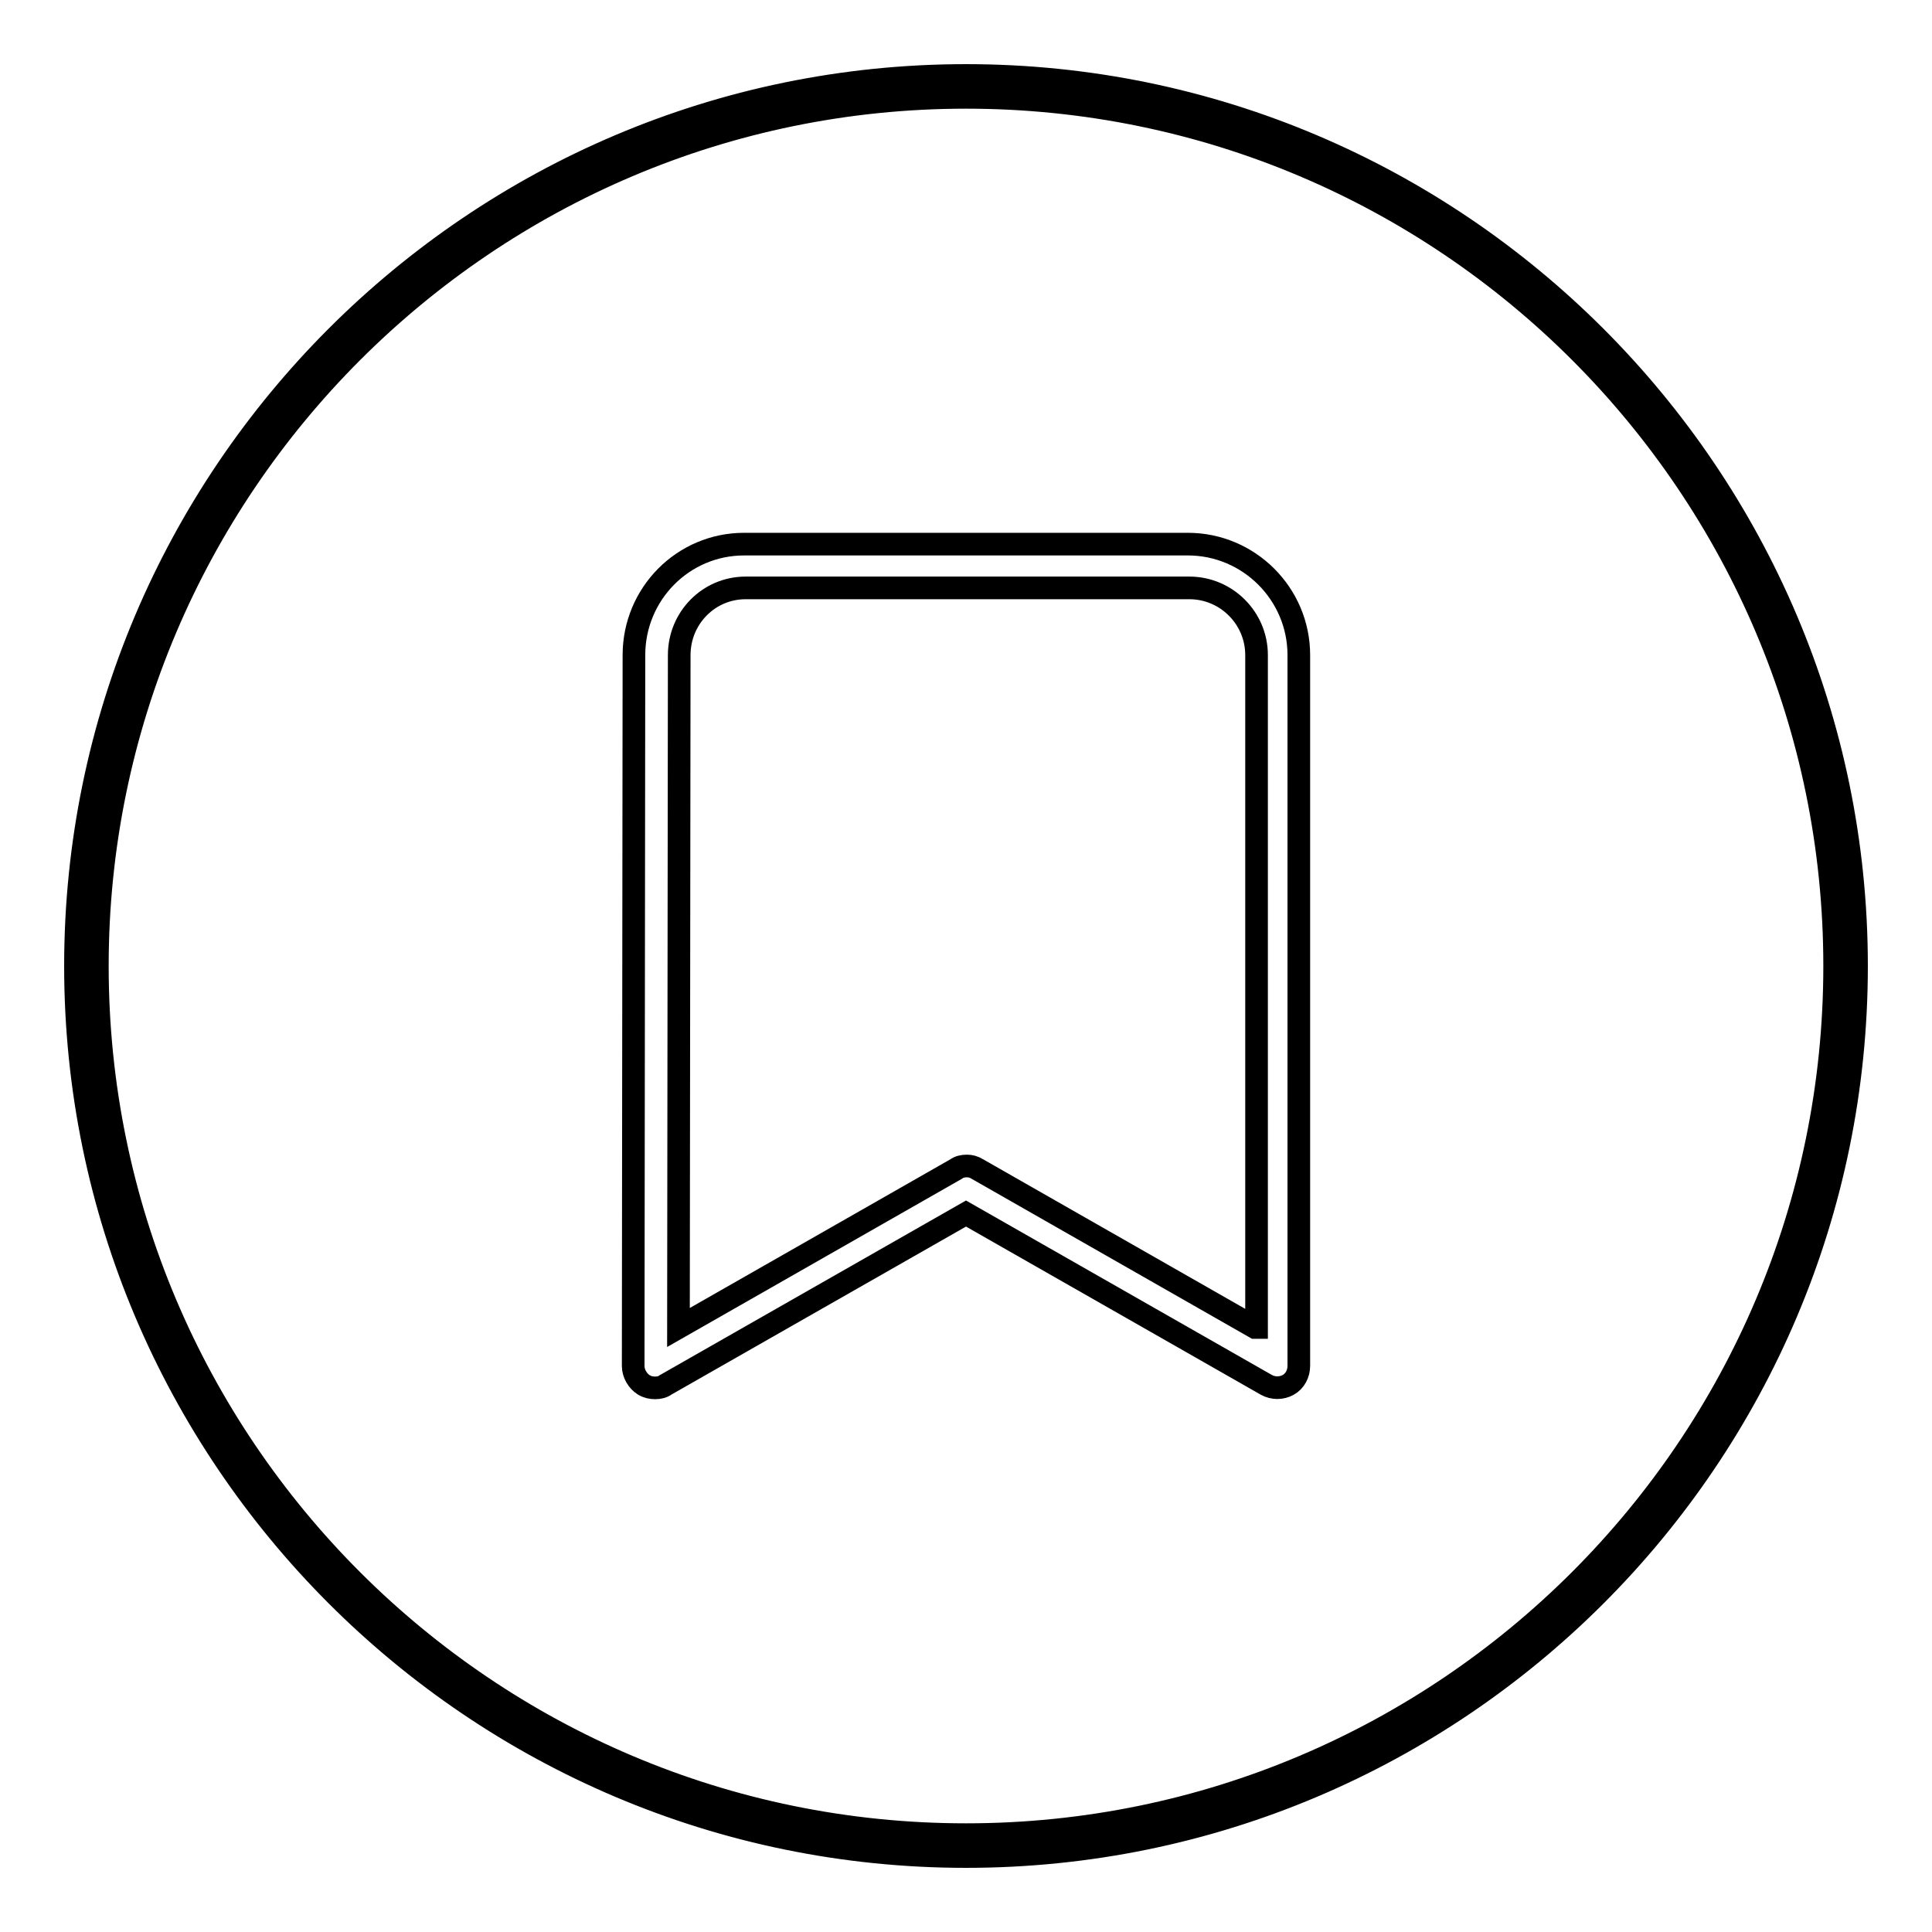
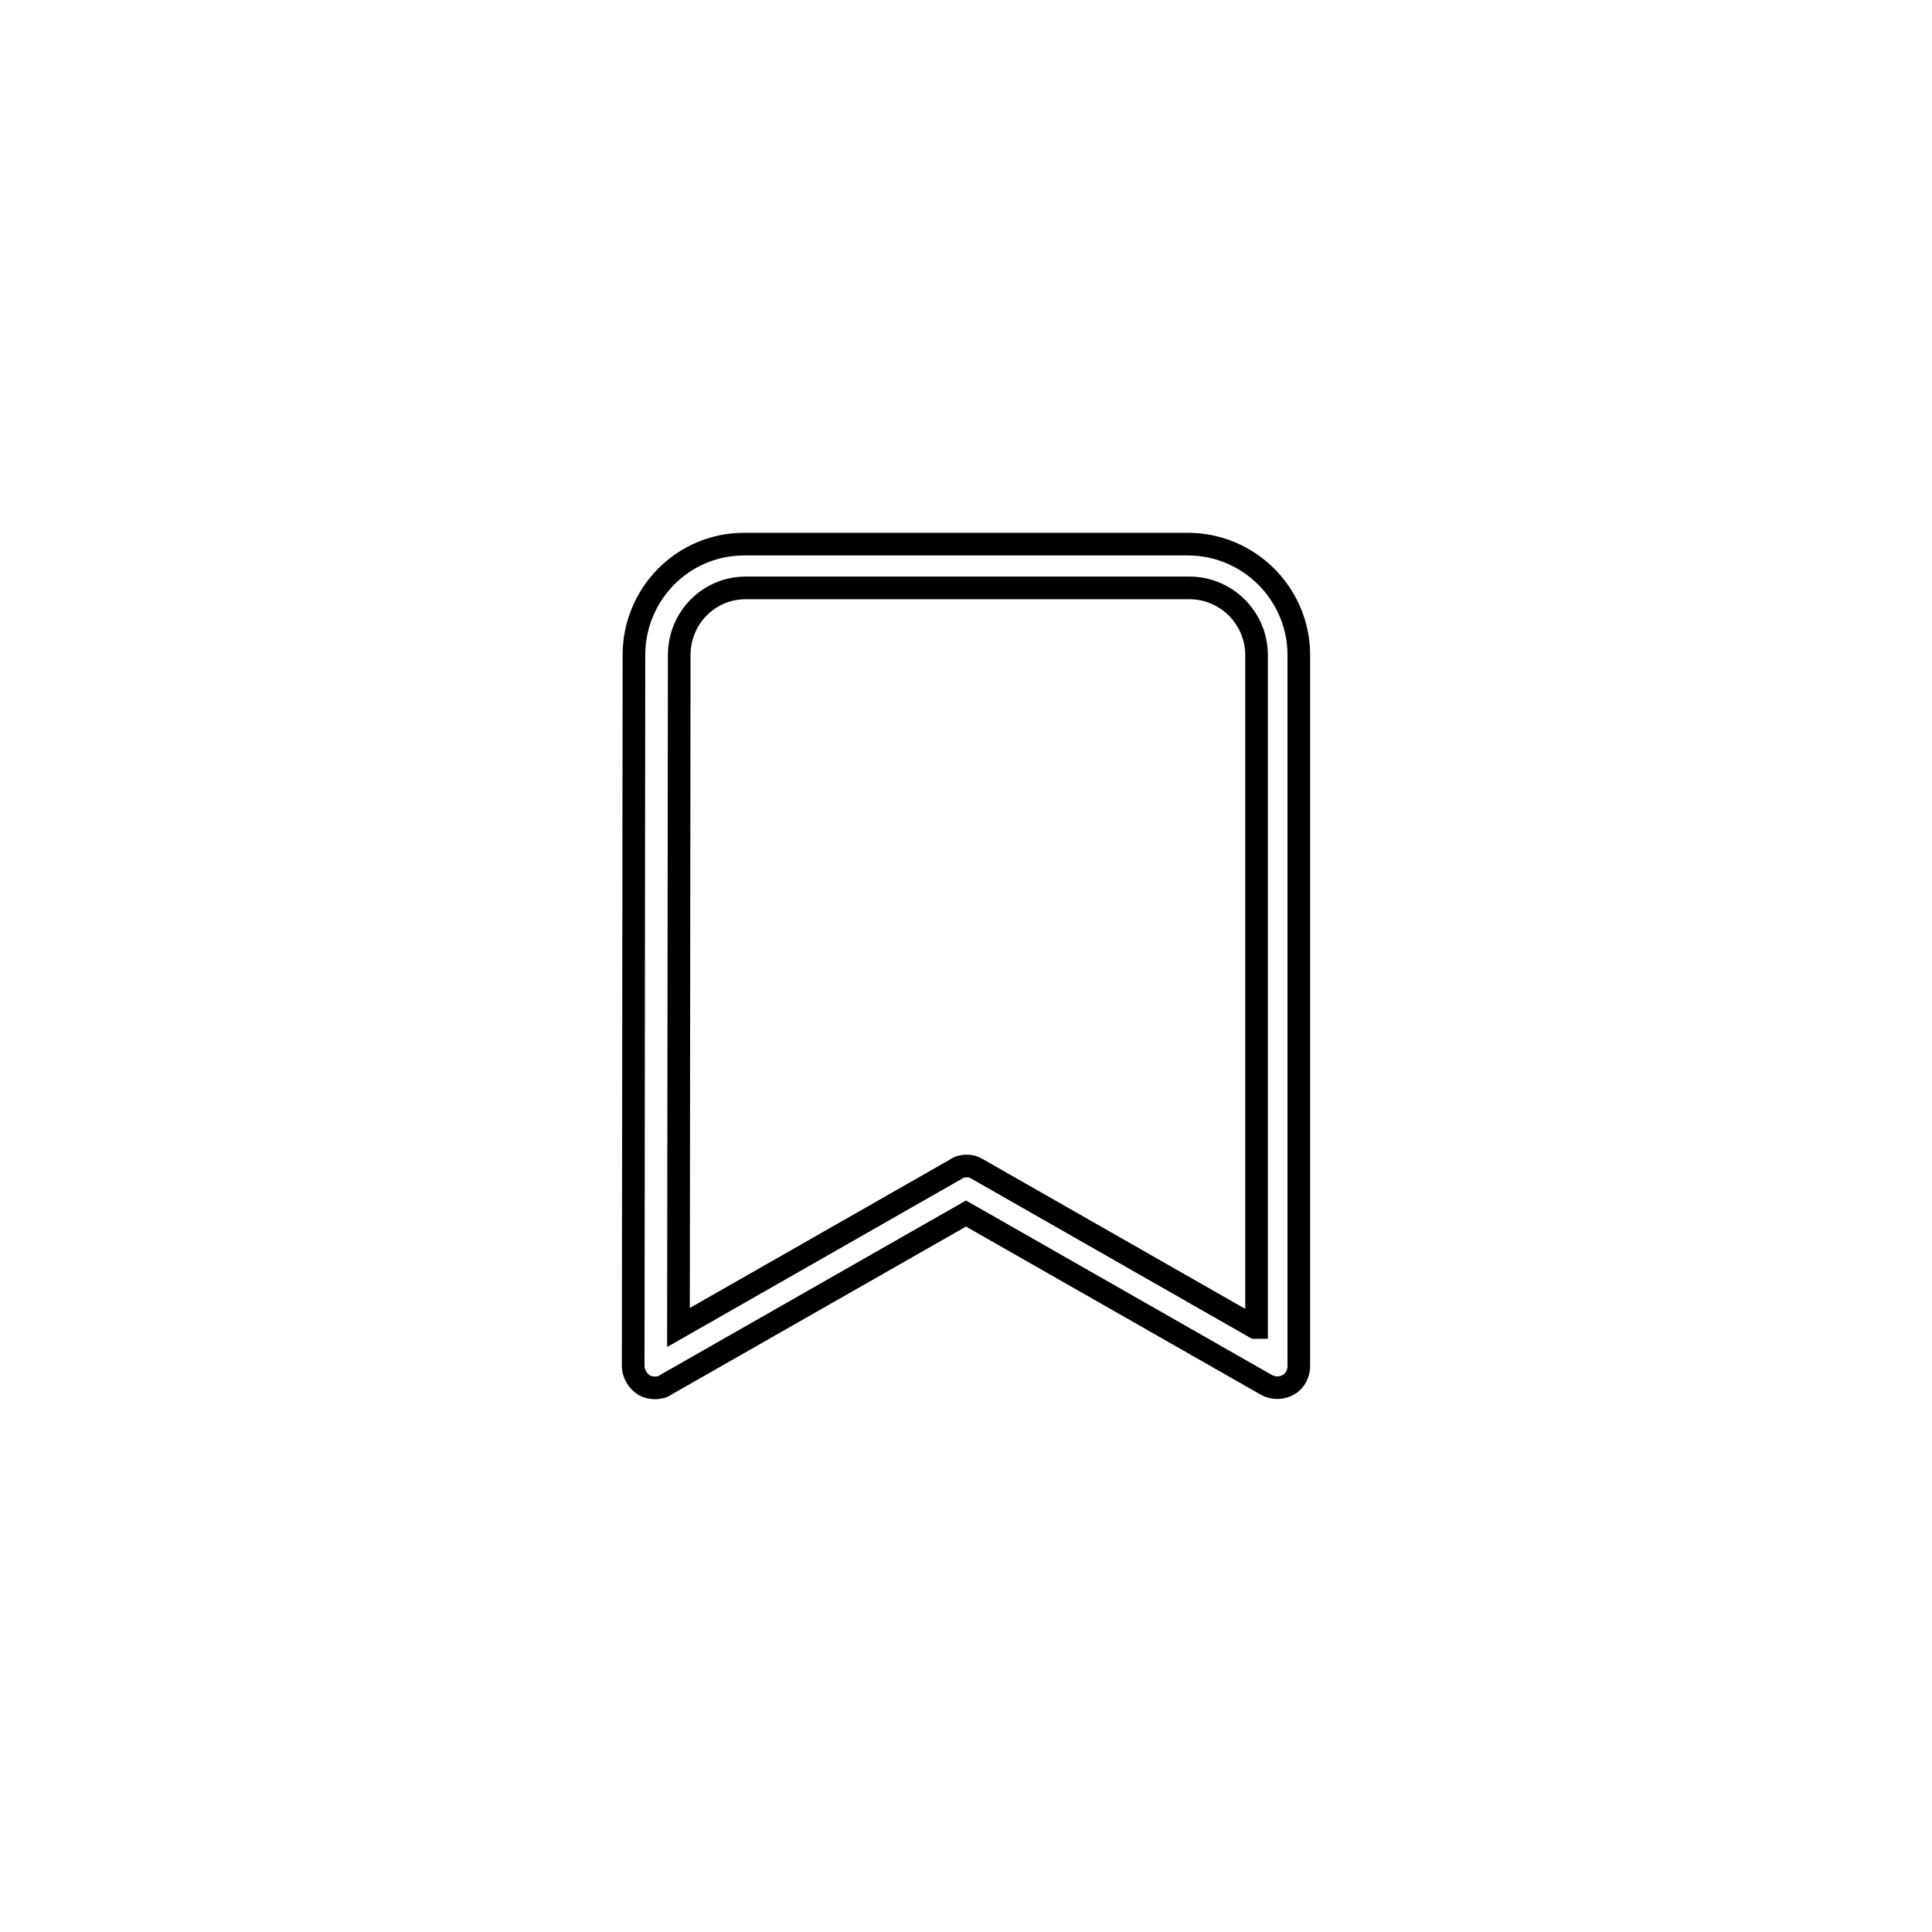
<svg xmlns="http://www.w3.org/2000/svg" version="1.1" x="0px" y="0px" viewBox="0 0 256 256" enable-background="new 0 0 256 256" xml:space="preserve">
  <g>
    <g>
-       <path stroke-width="3" fill-opacity="0" stroke="#000000" d="M128,10C62.9,10,10,63,10,128c0,65,52.9,118,118,118c65.1,0,118-52.9,118-118C246,63,193.1,10,128,10z M128,243.1c-63.5,0-115.1-51.6-115.1-115.1C12.9,64.6,64.5,12.9,128,12.9S243.1,64.5,243.1,128S191.5,243.1,128,243.1z" />
      <path stroke-width="3" fill-opacity="0" stroke="#000000" d="M157.4,72.1H98.6c-8.1,0-14.6,6.6-14.6,14.7L83.9,181c0,1,0.6,2,1.4,2.5c0.5,0.3,1,0.4,1.5,0.4c0.5,0,1-0.1,1.4-0.4l39.8-22.7l39.8,22.7c0.9,0.5,2,0.5,2.9,0c0.9-0.5,1.4-1.5,1.4-2.5V86.8C172.1,78.7,165.5,72.1,157.4,72.1z M166.3,175.9l-36.8-21c-0.5-0.3-0.9-0.4-1.4-0.4s-1,0.1-1.4,0.4l-36.8,21l0.1-89.1c0-4.9,3.9-8.9,8.8-8.9h58.8c4.9,0,8.9,4,8.9,8.9V175.9L166.3,175.9z" />
    </g>
  </g>
</svg>